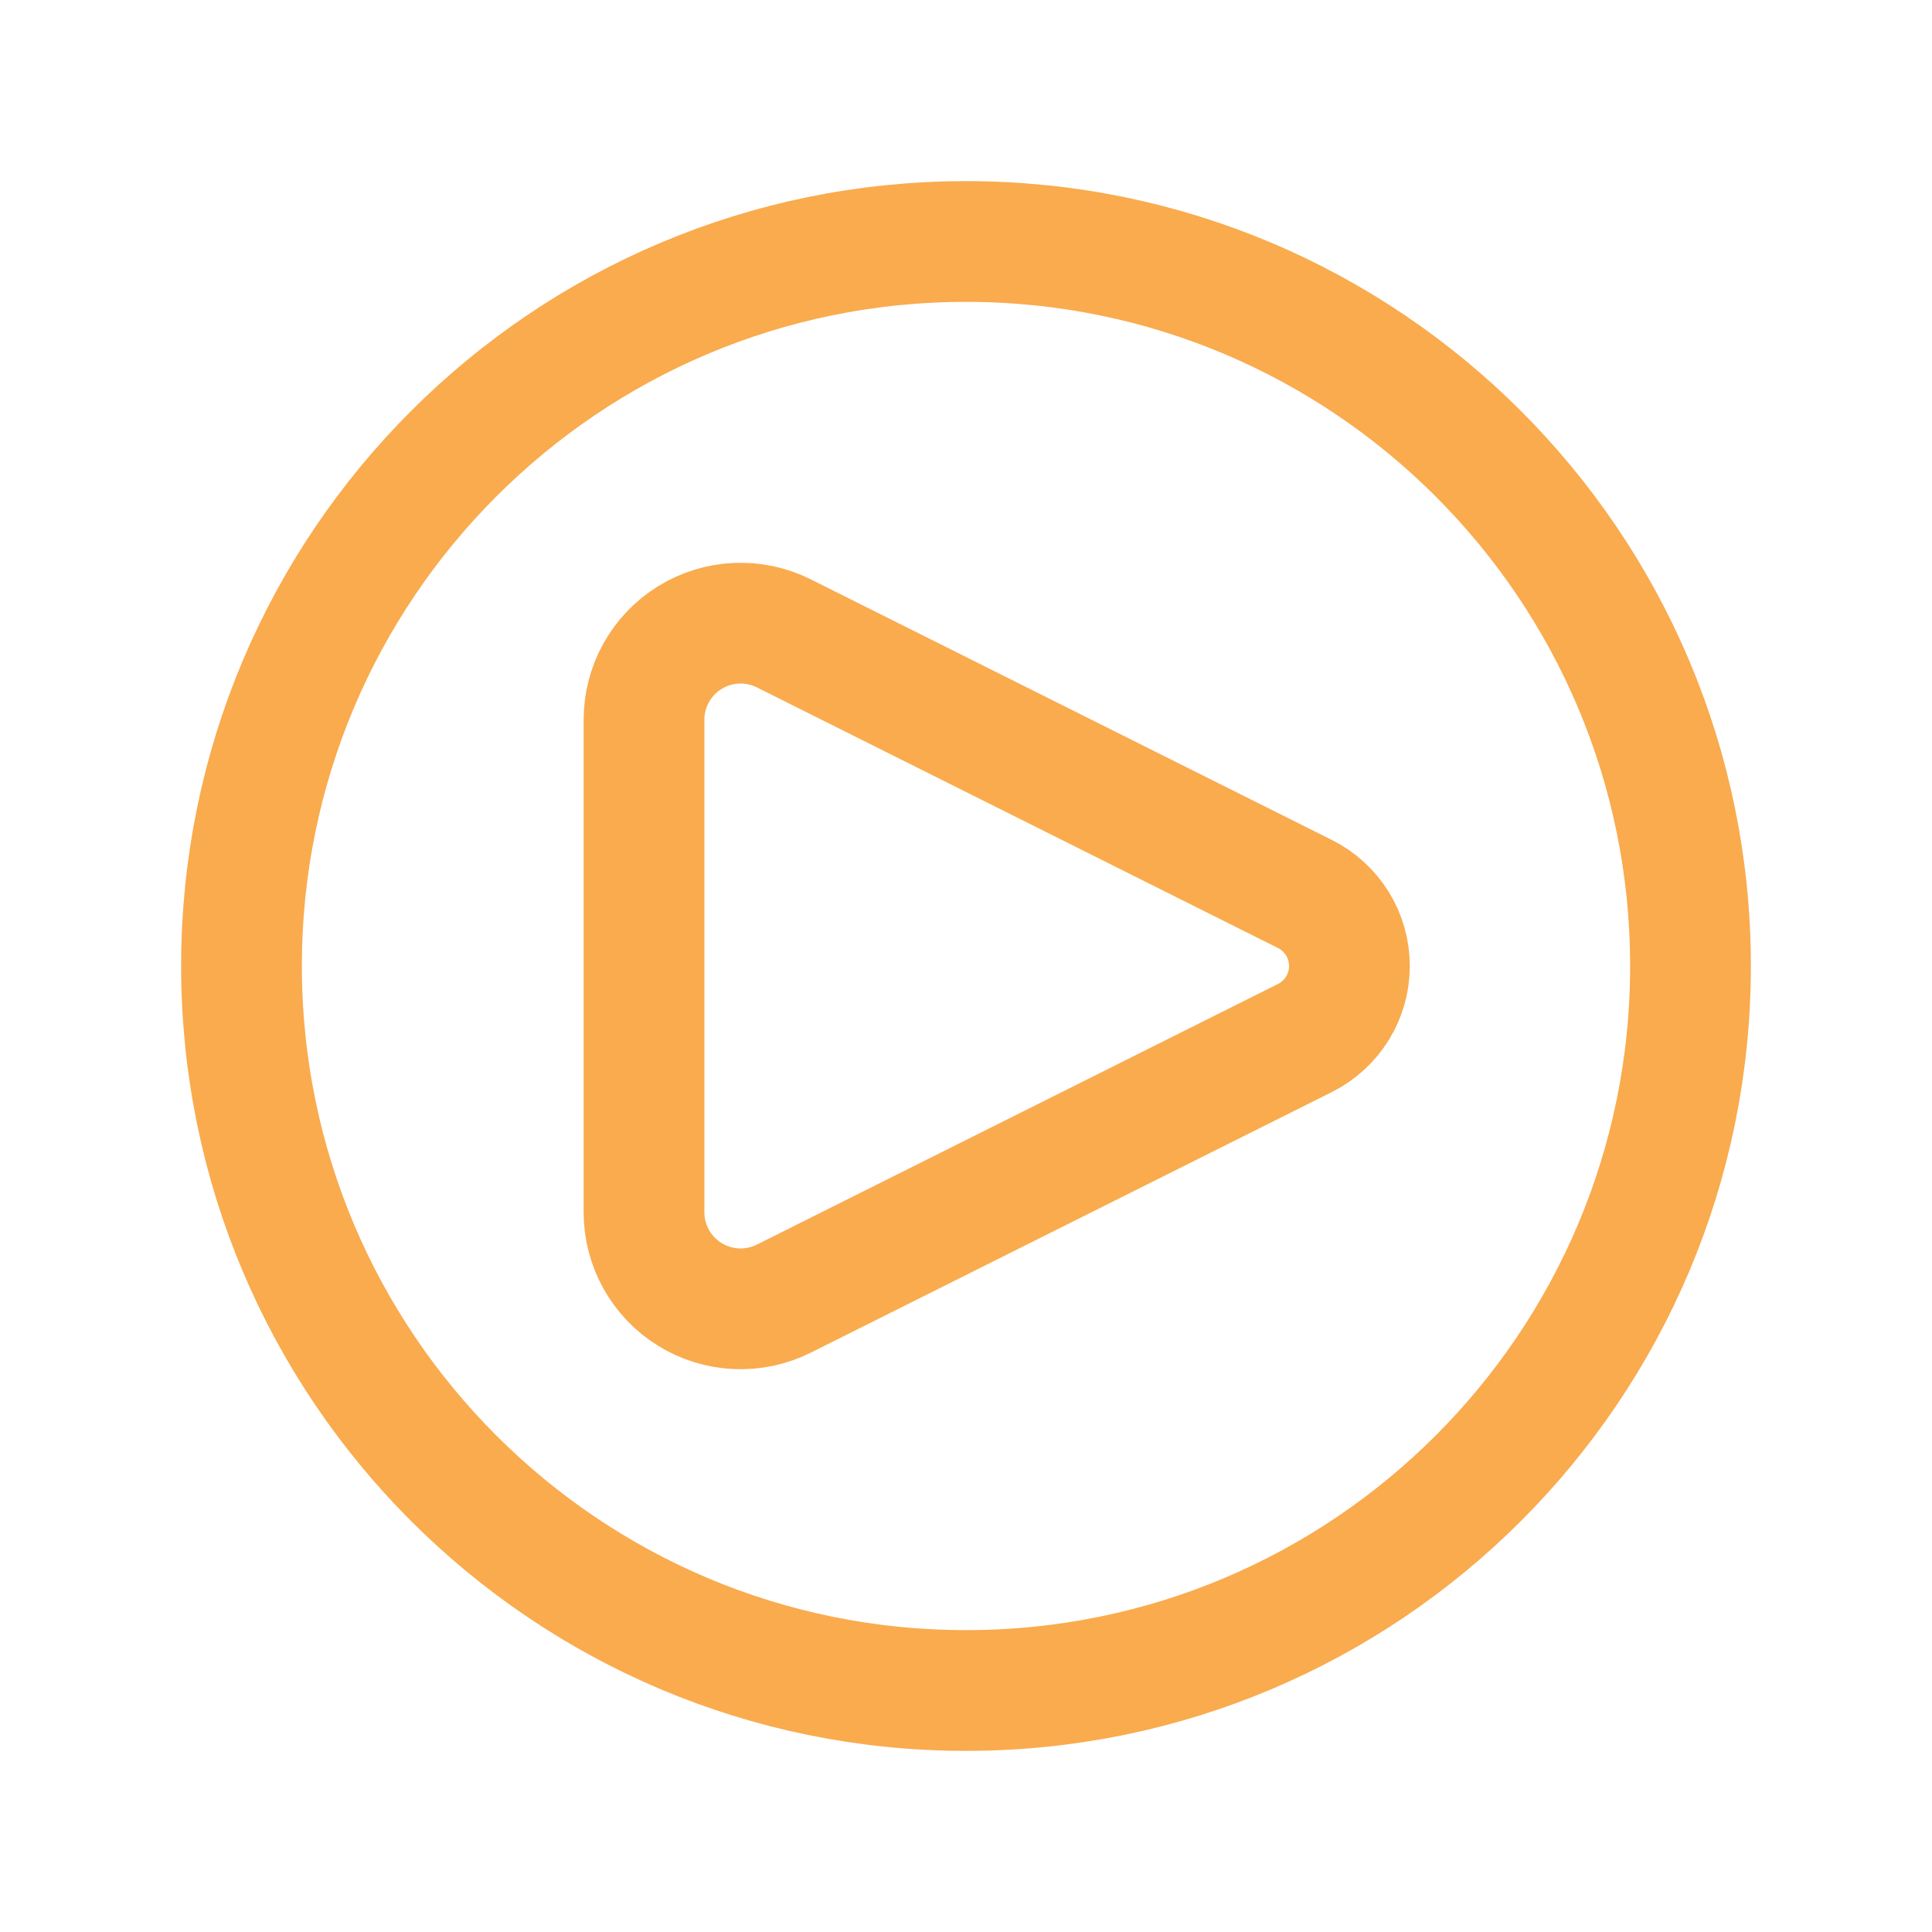
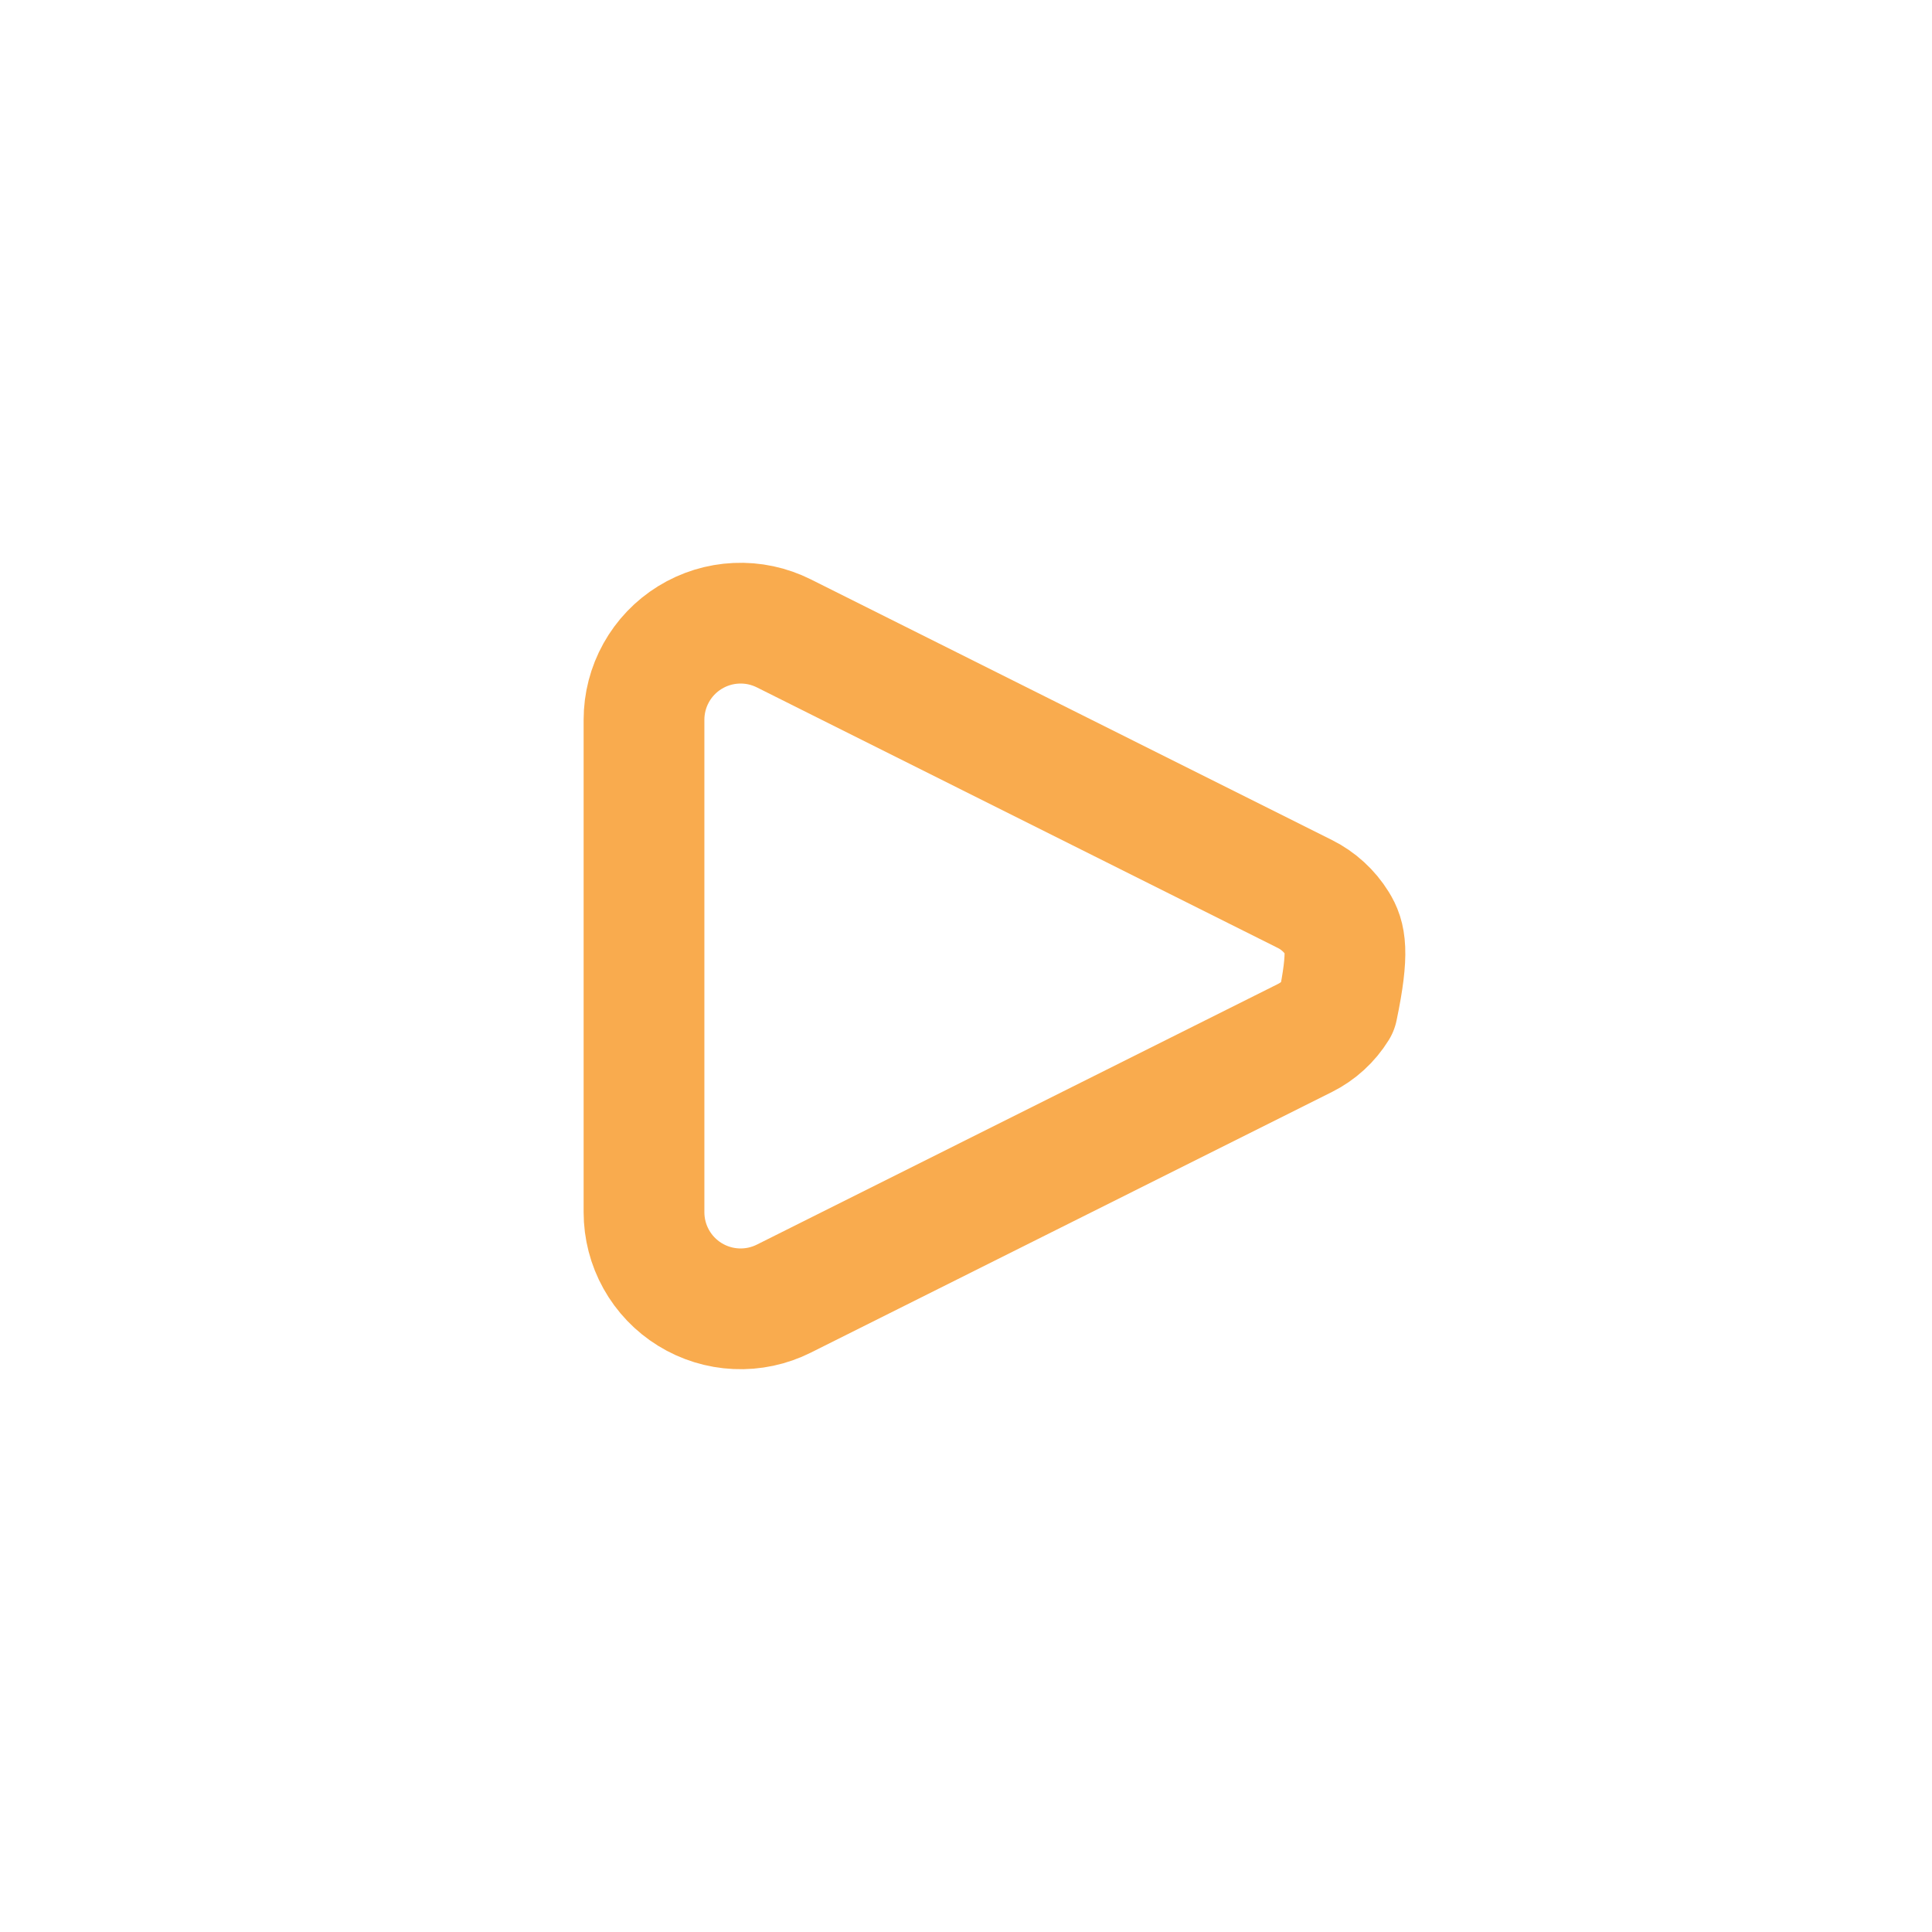
<svg xmlns="http://www.w3.org/2000/svg" width="48" height="48" viewBox="0 0 48 48" fill="none">
-   <path d="M32.422 22.212L19.474 15.736C19.108 15.553 18.701 15.466 18.292 15.485C17.883 15.503 17.486 15.626 17.138 15.841C16.79 16.056 16.502 16.357 16.303 16.715C16.104 17.072 16 17.475 16 17.884V30.116C16 30.525 16.104 30.928 16.303 31.285C16.502 31.643 16.79 31.944 17.138 32.159C17.486 32.374 17.883 32.497 18.292 32.515C18.701 32.534 19.108 32.447 19.474 32.264L32.422 25.788C32.754 25.622 33.033 25.366 33.228 25.051C33.423 24.735 33.526 24.371 33.526 24C33.526 23.629 33.423 23.265 33.228 22.949C33.033 22.634 32.754 22.378 32.422 22.212Z" stroke="#F9AB4E" stroke-width="3" stroke-linecap="round" stroke-linejoin="round" />
-   <path d="M24 42C33.941 42 42 33.941 42 24C42 14.059 33.941 6 24 6C14.059 6 6 14.059 6 24C6 33.941 14.059 42 24 42Z" stroke="#F9AB4E" stroke-width="3" />
+   <path d="M32.422 22.212L19.474 15.736C19.108 15.553 18.701 15.466 18.292 15.485C17.883 15.503 17.486 15.626 17.138 15.841C16.79 16.056 16.502 16.357 16.303 16.715C16.104 17.072 16 17.475 16 17.884V30.116C16 30.525 16.104 30.928 16.303 31.285C16.502 31.643 16.79 31.944 17.138 32.159C17.486 32.374 17.883 32.497 18.292 32.515C18.701 32.534 19.108 32.447 19.474 32.264L32.422 25.788C32.754 25.622 33.033 25.366 33.228 25.051C33.526 23.629 33.423 23.265 33.228 22.949C33.033 22.634 32.754 22.378 32.422 22.212Z" stroke="#F9AB4E" stroke-width="3" stroke-linecap="round" stroke-linejoin="round" />
</svg>